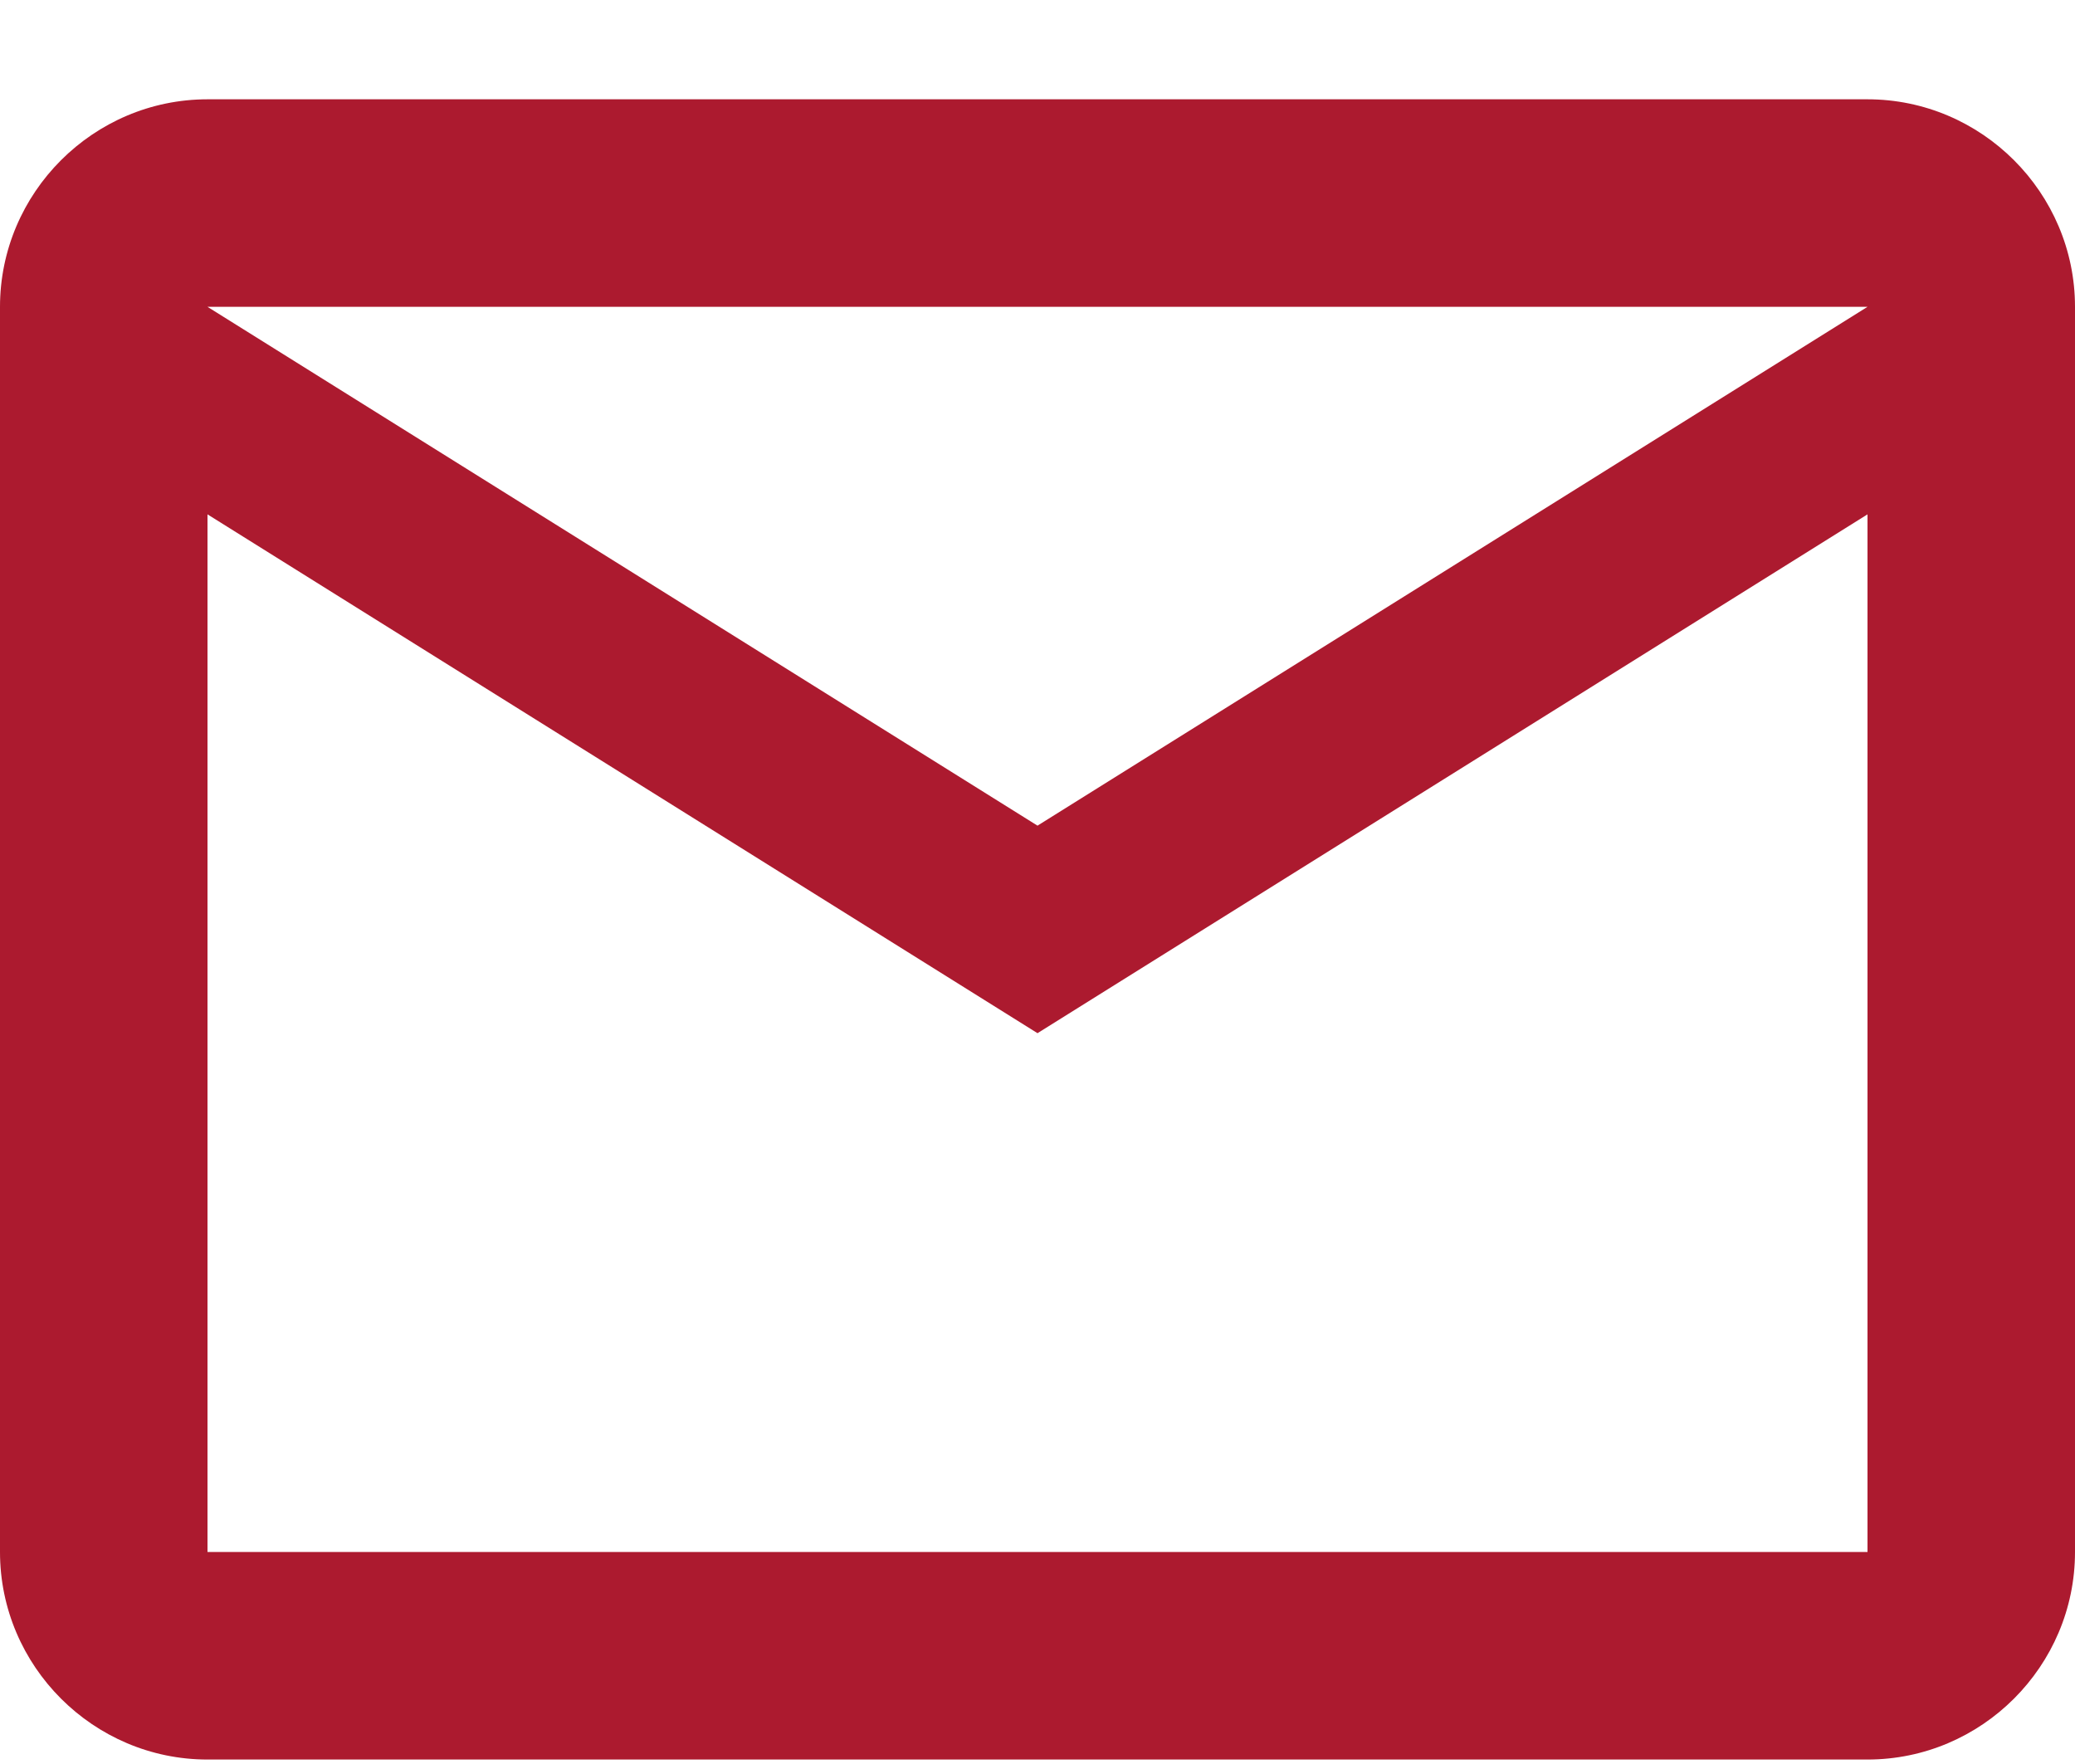
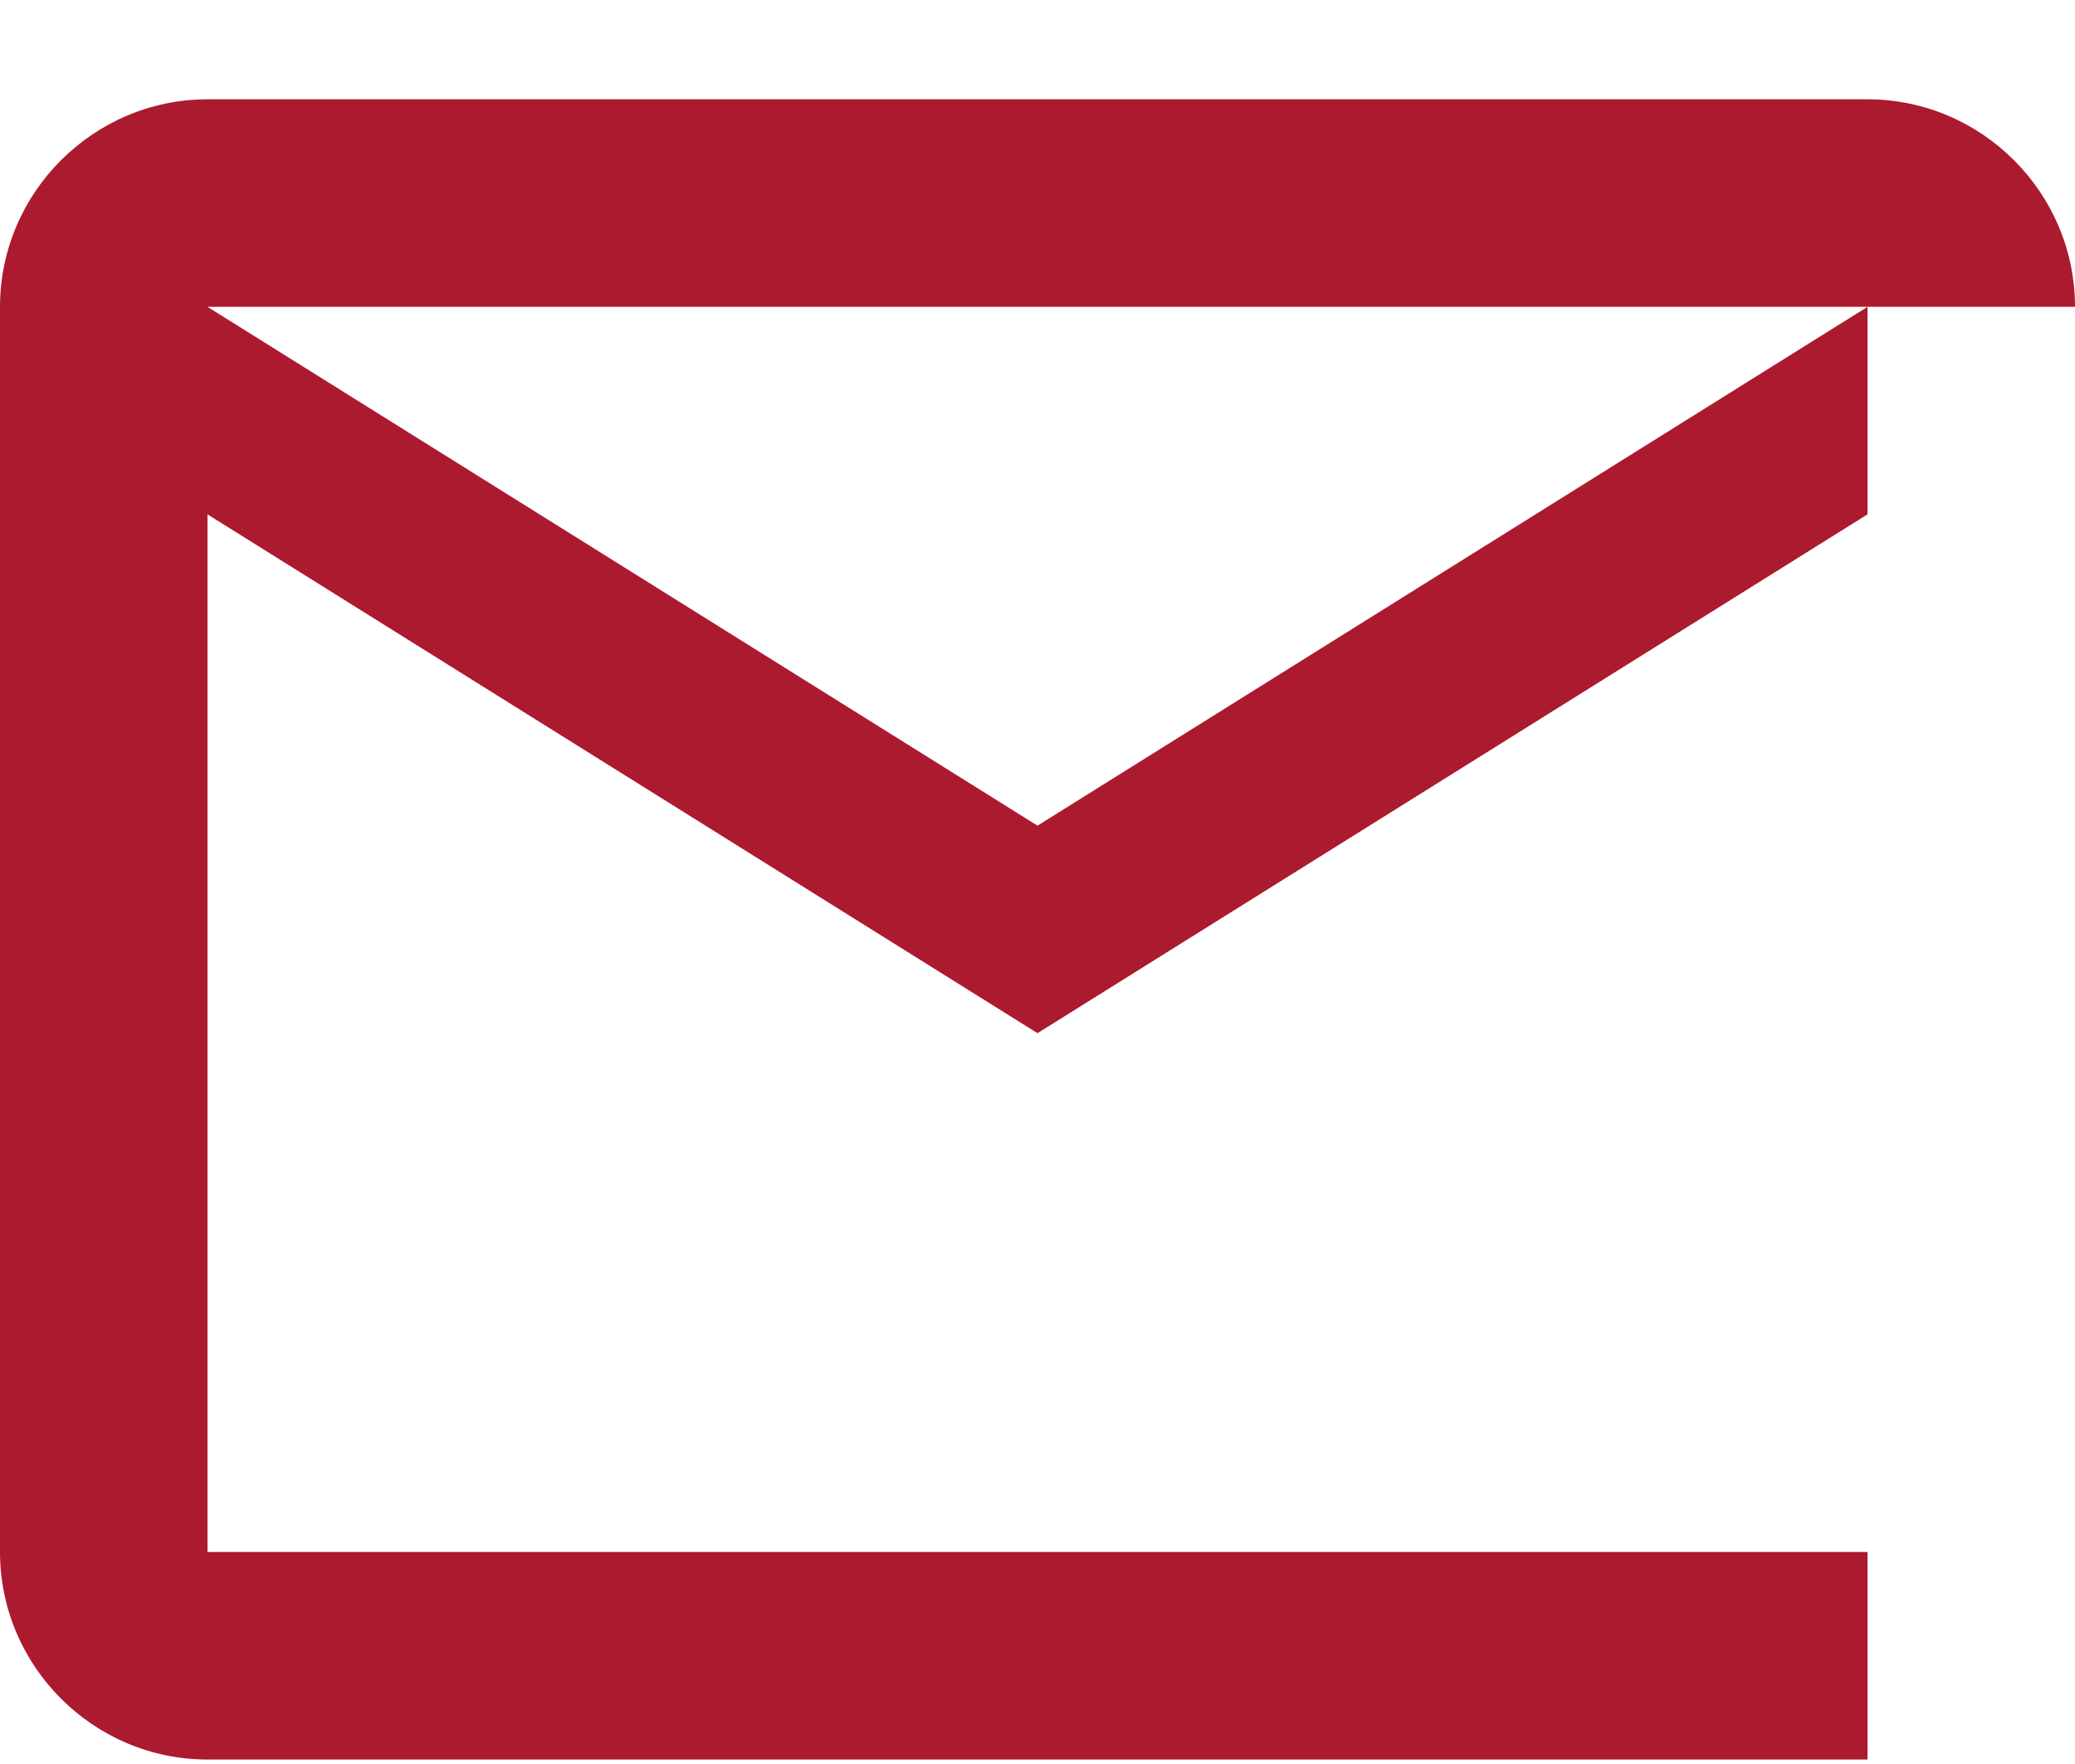
<svg xmlns="http://www.w3.org/2000/svg" width="20" height="17" viewBox="0 0 20 17" fill="none">
-   <path fill-rule="evenodd" clip-rule="evenodd" d="M20 2.957C20 1.857 19.1 0.957 18 0.957H2C0.9 0.957 0 1.857 0 2.957V14.957C0 16.057 0.9 16.957 2 16.957H18C19.1 16.957 20 16.057 20 14.957V2.957ZM18 2.957L10 7.957L2 2.957H18ZM18 14.957H2V4.957L10 9.957L18 4.957V14.957Z" fill="#AC1A2F" />
+   <path fill-rule="evenodd" clip-rule="evenodd" d="M20 2.957C20 1.857 19.1 0.957 18 0.957H2C0.9 0.957 0 1.857 0 2.957V14.957C0 16.057 0.9 16.957 2 16.957H18V2.957ZM18 2.957L10 7.957L2 2.957H18ZM18 14.957H2V4.957L10 9.957L18 4.957V14.957Z" fill="#AC1A2F" />
</svg>